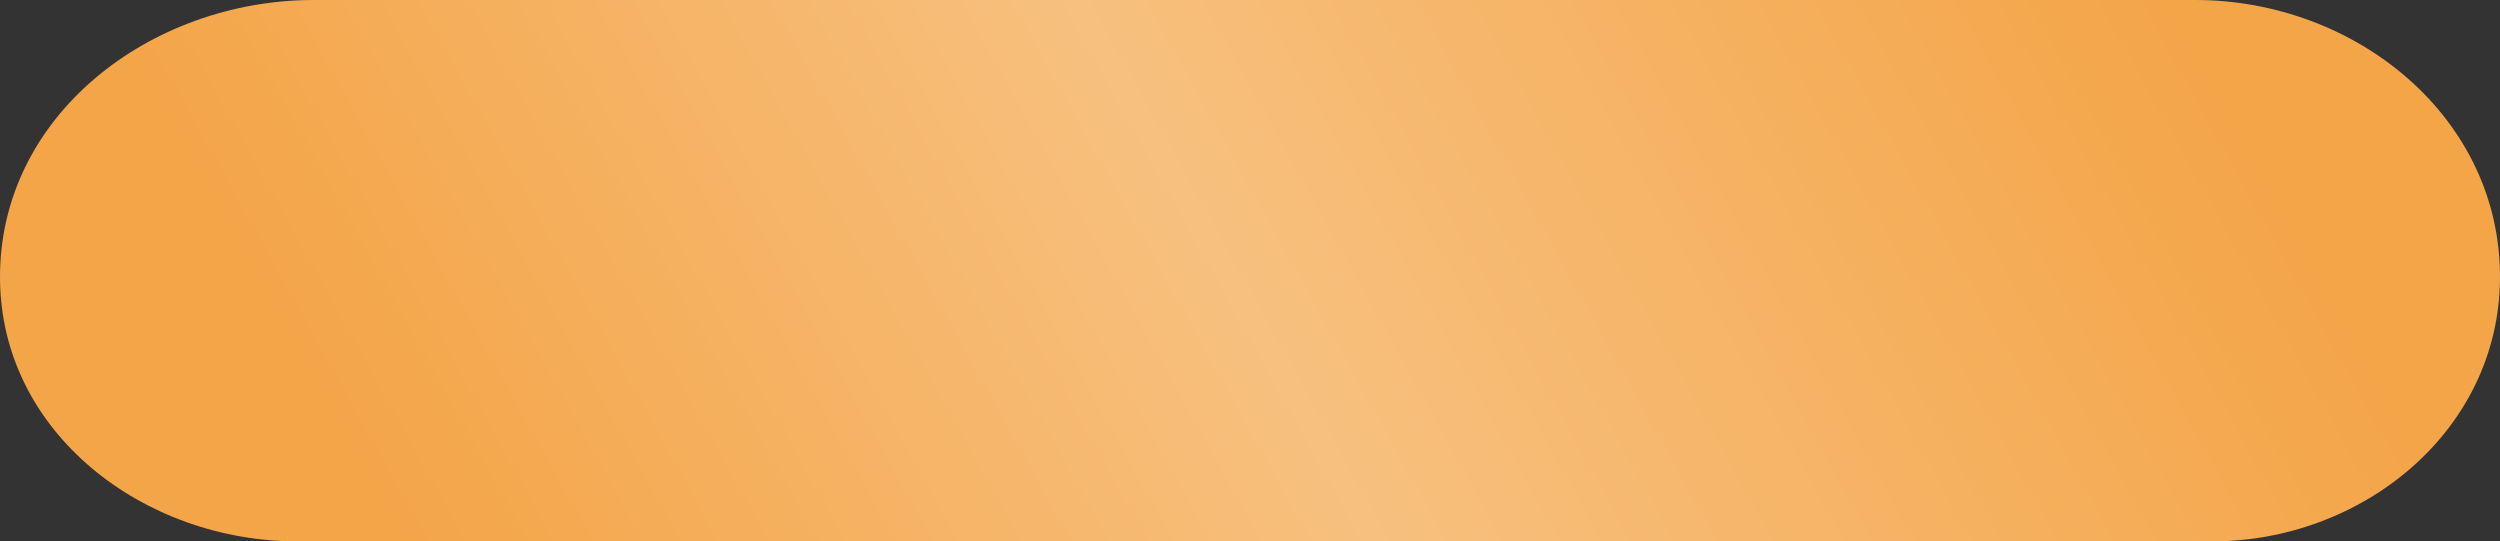
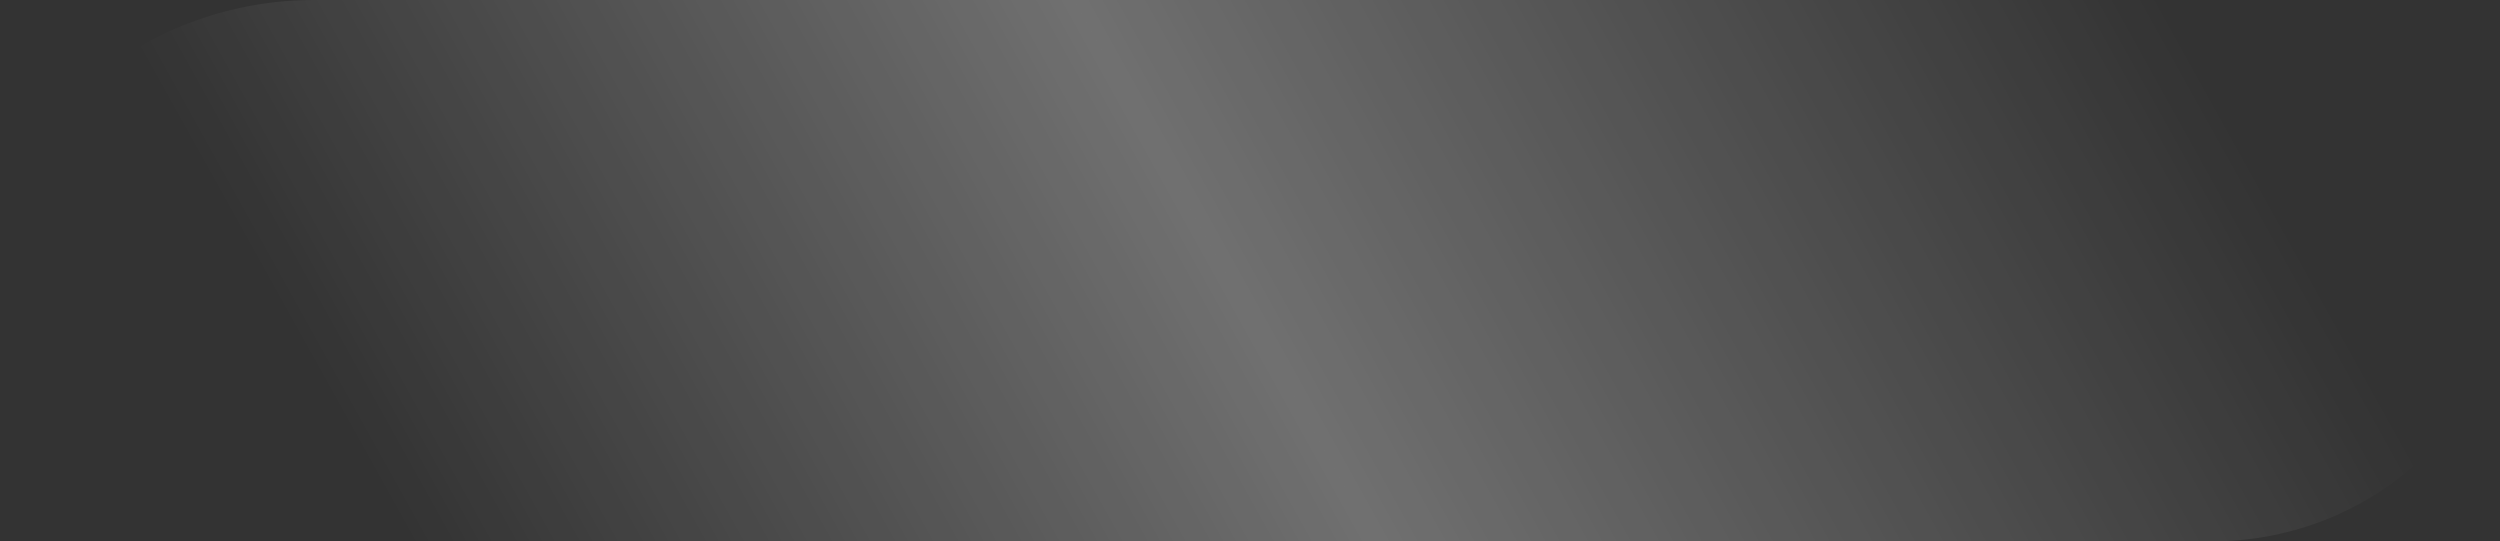
<svg xmlns="http://www.w3.org/2000/svg" width="157" height="34" viewBox="0 0 157 34" fill="none">
  <rect x="0" y="0" width="157" height="34" fill="#333333" stroke="none" />
-   <path d="M0.001 17.515C-0.074 7.254 9.45 0 19.711 0H137.863C147.977 0 157.081 7.402 156.999 17.515C156.921 27.033 148.411 34 138.893 34H18.684C9.014 34 0.071 27.185 0.001 17.515Z" fill="#F4A548" />
  <path d="M0.001 17.515C-0.074 7.254 9.45 0 19.711 0H137.863C147.977 0 157.081 7.402 156.999 17.515C156.921 27.033 148.411 34 138.893 34H18.684C9.014 34 0.071 27.185 0.001 17.515Z" fill="url(#paint0_linear_23_2916)" fill-opacity="0.3" />
  <defs>
    <linearGradient id="paint0_linear_23_2916" x1="142.671" y1="10.845" x2="43.513" y2="65.983" gradientUnits="userSpaceOnUse">
      <stop offset="0.007" stop-color="white" stop-opacity="0" />
      <stop offset="0.533" stop-color="white" />
      <stop offset="1" stop-color="white" stop-opacity="0" />
    </linearGradient>
  </defs>
</svg>